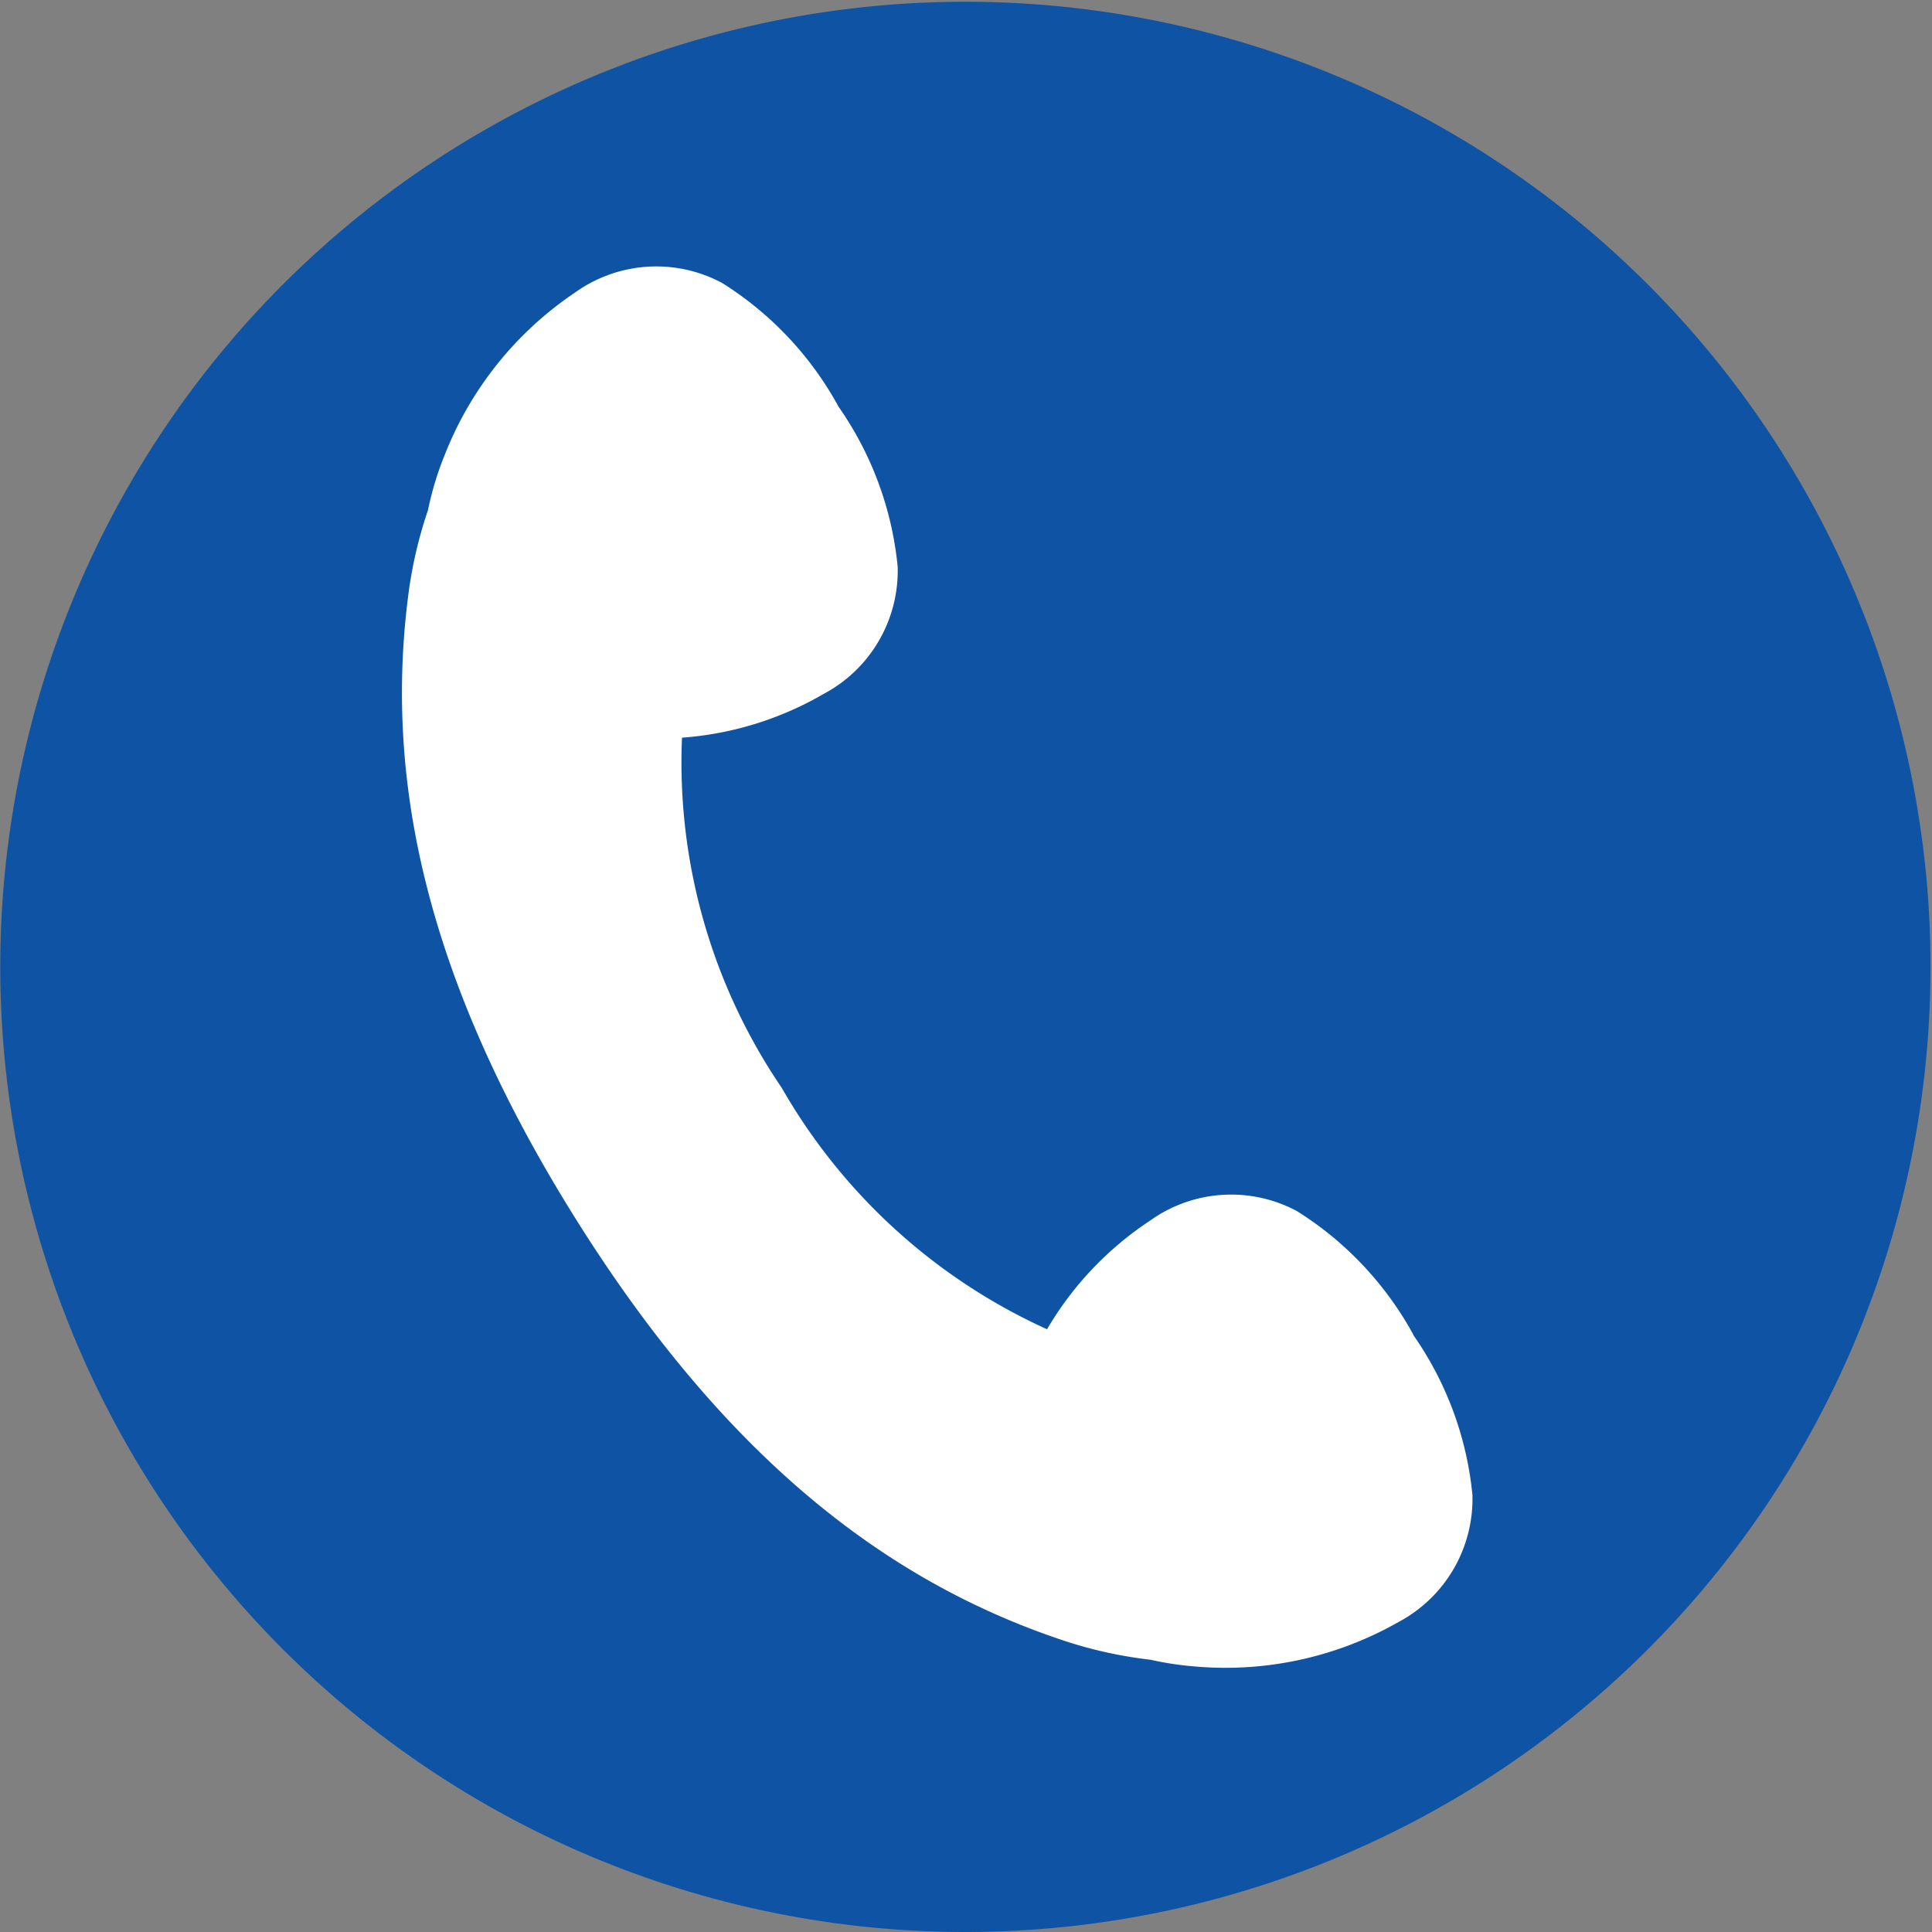
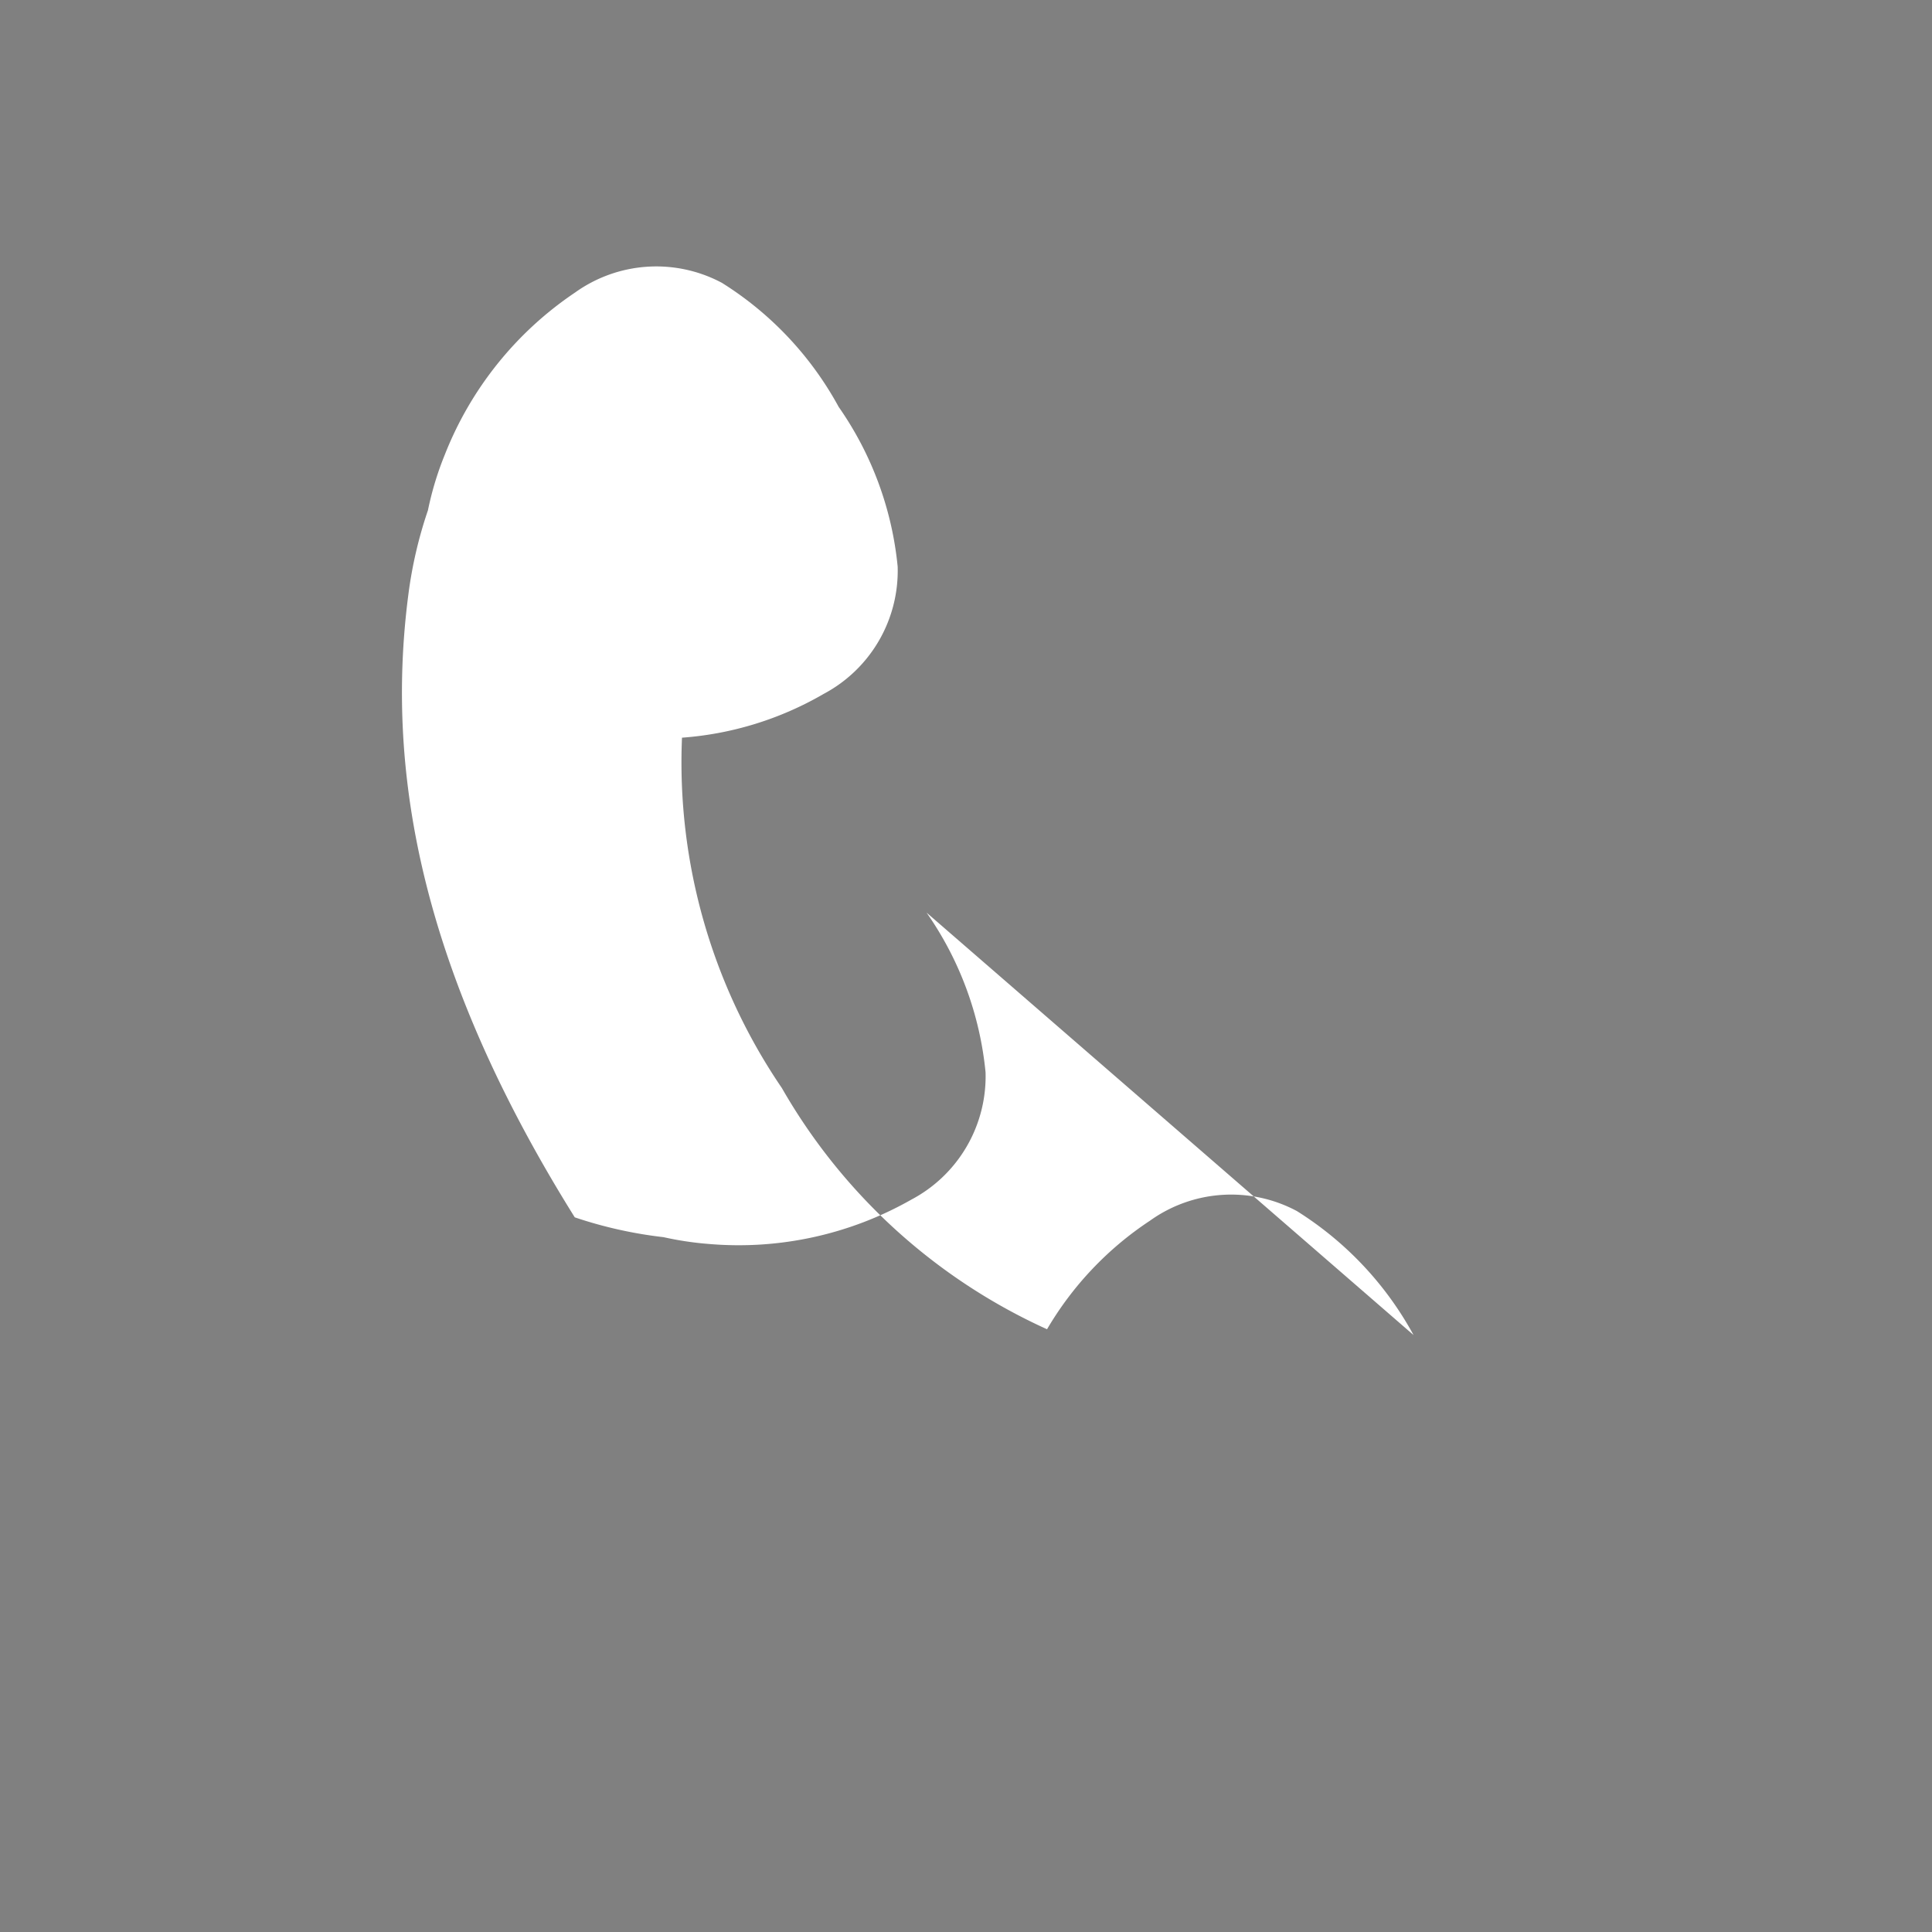
<svg xmlns="http://www.w3.org/2000/svg" width="57" height="57" viewBox="0 0 57 57">
  <rect x="0" y="0" width="57" height="57" fill="#808080" stroke="none" />
  <defs>
    <clipPath id="clip-path">
      <rect id="長方形_2387" data-name="長方形 2387" width="57" height="57" transform="translate(0 -0.044)" fill="none" />
    </clipPath>
  </defs>
  <g id="グループ_4069" data-name="グループ 4069" transform="translate(0.009 0.053)">
    <g id="グループ_4068" data-name="グループ 4068" transform="translate(-0.009 -0.009)" clip-path="url(#clip-path)">
-       <path id="パス_6699" data-name="パス 6699" d="M56.948,28.474A28.474,28.474,0,1,1,28.474,0,28.474,28.474,0,0,1,56.948,28.474" transform="translate(0.008 0.008)" fill="#0e53a4" />
-       <path id="パス_6700" data-name="パス 6700" d="M46.913,42.771a9.9,9.9,0,0,0-3.444-3.659,4.111,4.111,0,0,0-4.332.285A9.739,9.739,0,0,0,36.1,42.6a17.192,17.192,0,0,1-7.822-7.114,17.066,17.066,0,0,1-2.948-10.339,9.729,9.729,0,0,0,4.182-1.293A4.113,4.113,0,0,0,31.693,20.1a9.9,9.9,0,0,0-1.741-4.713,9.9,9.9,0,0,0-3.444-3.659,4.113,4.113,0,0,0-4.332.285,10.31,10.31,0,0,0-3.841,4.778,9.243,9.243,0,0,0-.5,1.646,12.755,12.755,0,0,0-.578,2.486c-.7,5.376.457,11.25,4.909,18.375s9.224,10.741,14.364,12.467a12.687,12.687,0,0,0,2.619.585,9.465,9.465,0,0,0,1.328.2,10.31,10.31,0,0,0,5.988-1.31,4.112,4.112,0,0,0,2.185-3.752,9.884,9.884,0,0,0-1.741-4.713" transform="translate(-5.209 -3.427)" fill="#fff" />
+       <path id="パス_6700" data-name="パス 6700" d="M46.913,42.771a9.9,9.9,0,0,0-3.444-3.659,4.111,4.111,0,0,0-4.332.285A9.739,9.739,0,0,0,36.1,42.6a17.192,17.192,0,0,1-7.822-7.114,17.066,17.066,0,0,1-2.948-10.339,9.729,9.729,0,0,0,4.182-1.293A4.113,4.113,0,0,0,31.693,20.1a9.9,9.9,0,0,0-1.741-4.713,9.9,9.9,0,0,0-3.444-3.659,4.113,4.113,0,0,0-4.332.285,10.31,10.31,0,0,0-3.841,4.778,9.243,9.243,0,0,0-.5,1.646,12.755,12.755,0,0,0-.578,2.486c-.7,5.376.457,11.25,4.909,18.375a12.687,12.687,0,0,0,2.619.585,9.465,9.465,0,0,0,1.328.2,10.31,10.31,0,0,0,5.988-1.31,4.112,4.112,0,0,0,2.185-3.752,9.884,9.884,0,0,0-1.741-4.713" transform="translate(-5.209 -3.427)" fill="#fff" />
    </g>
  </g>
</svg>